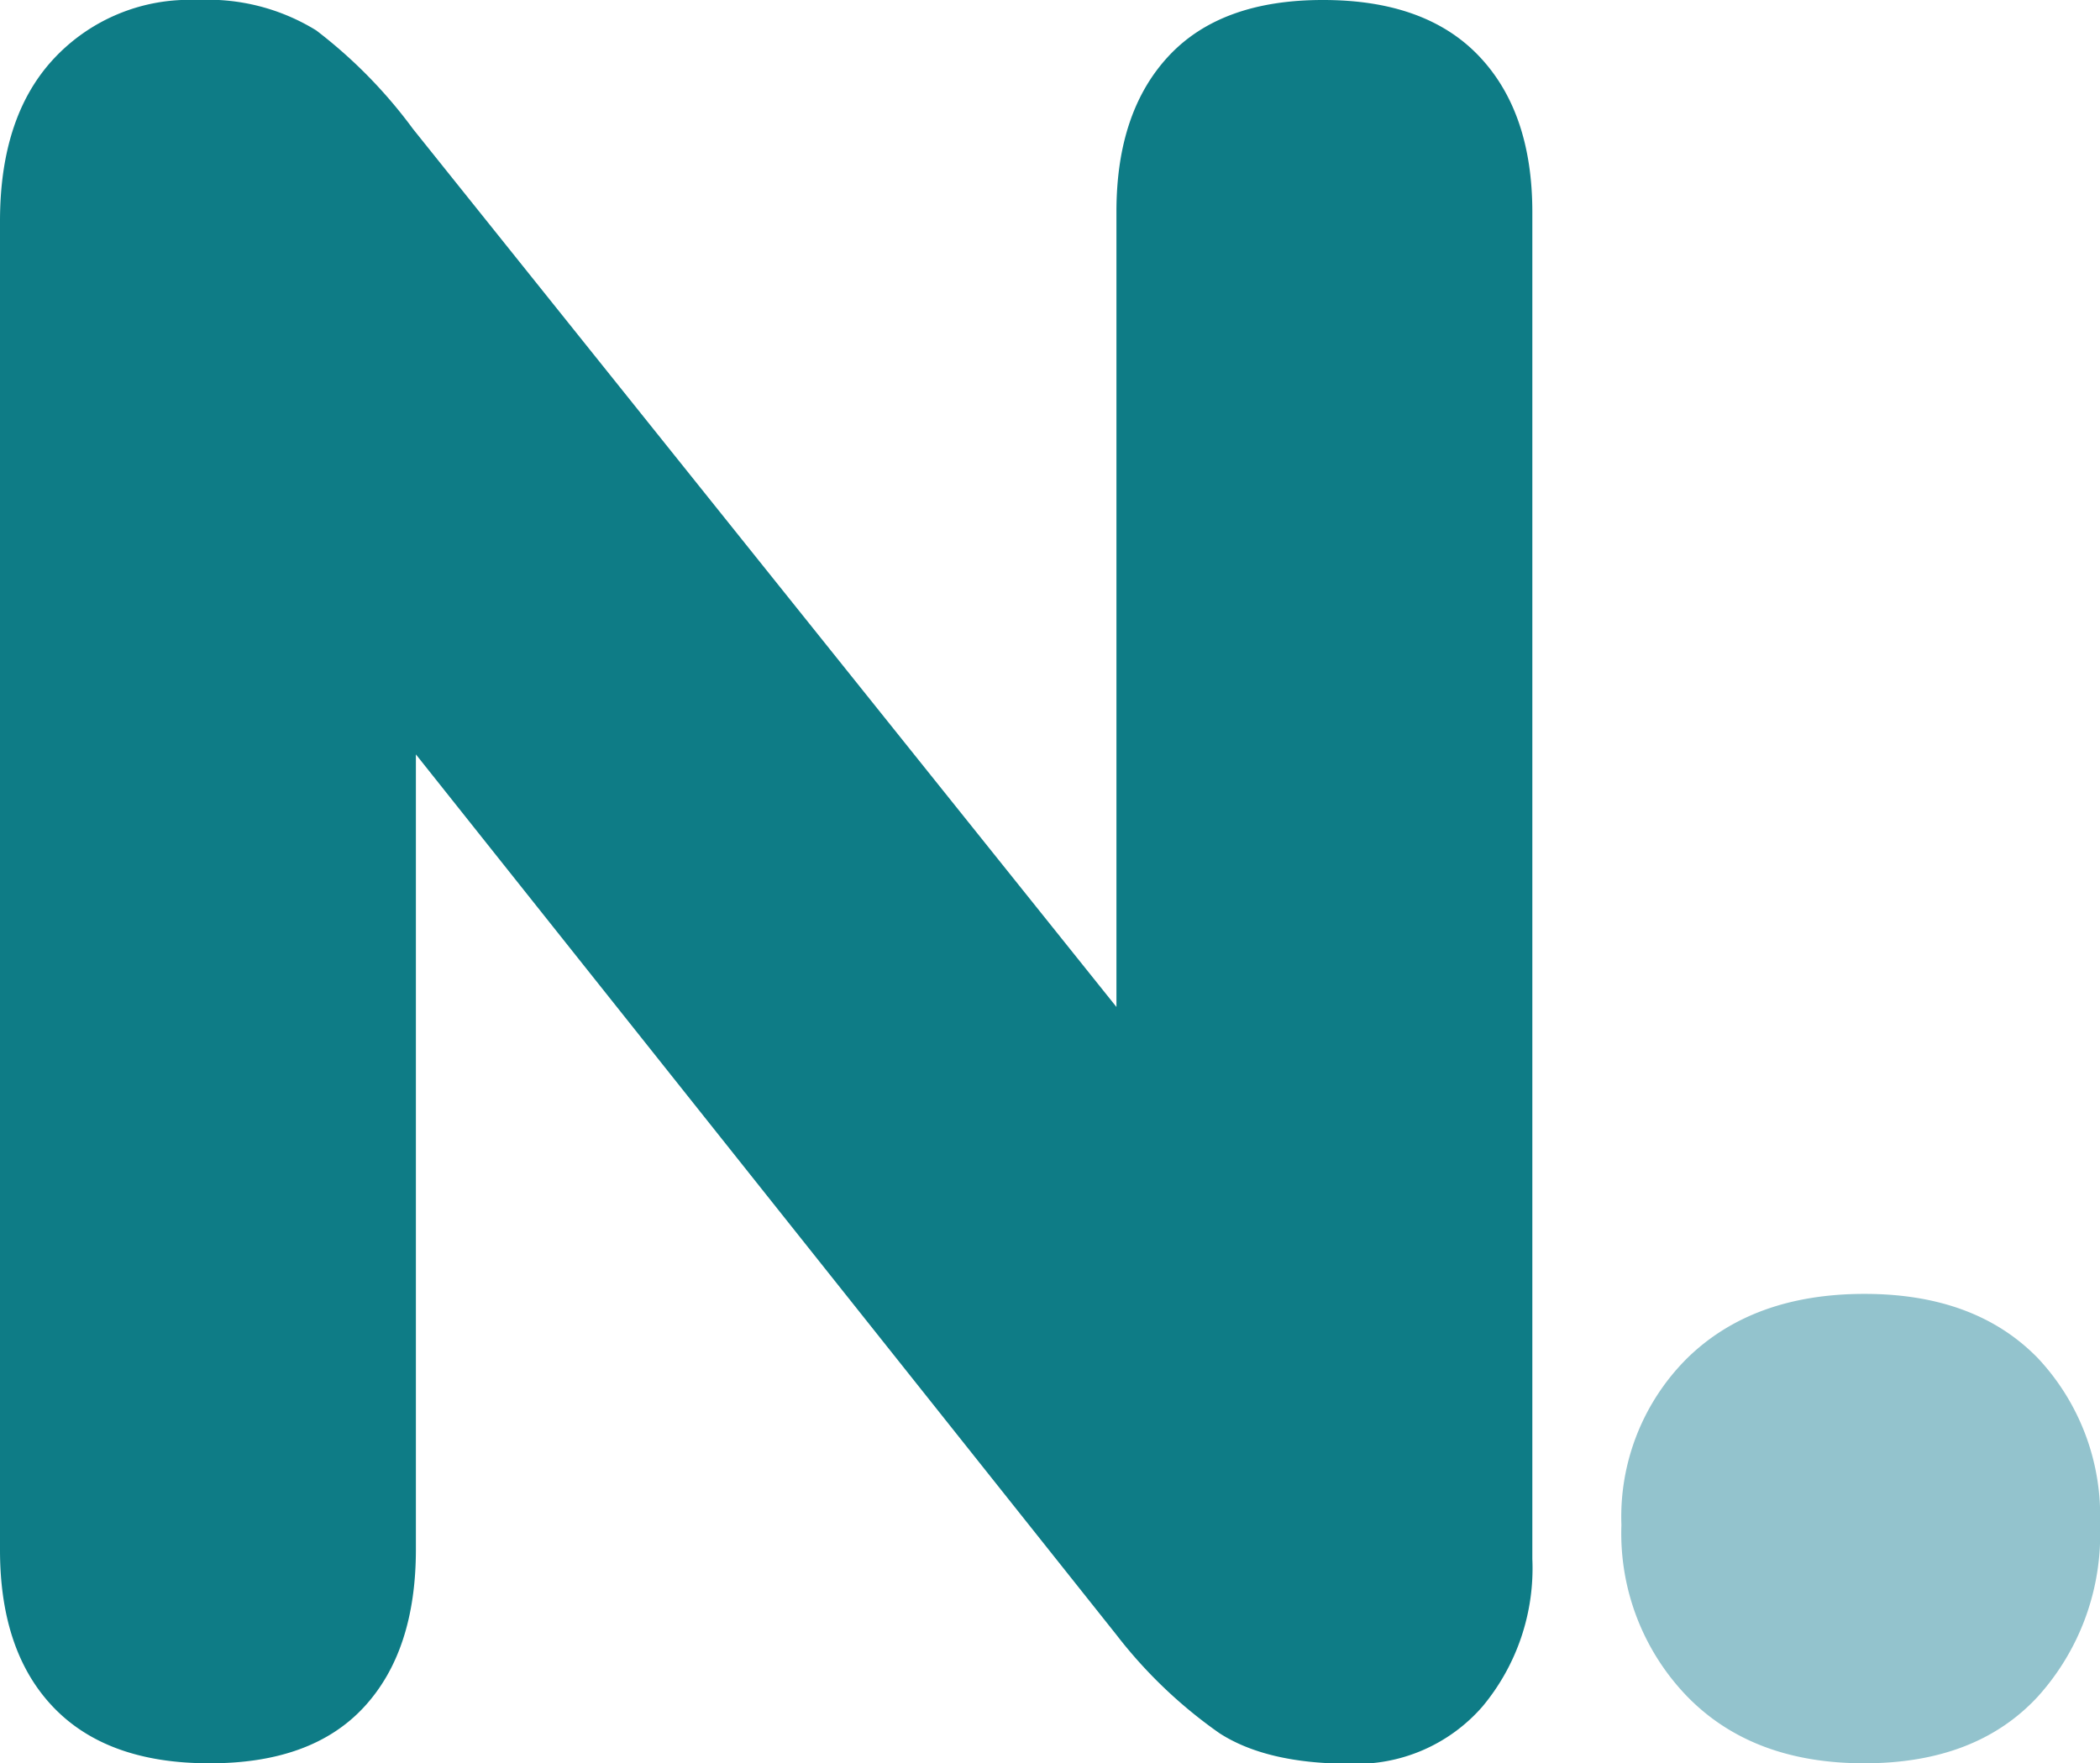
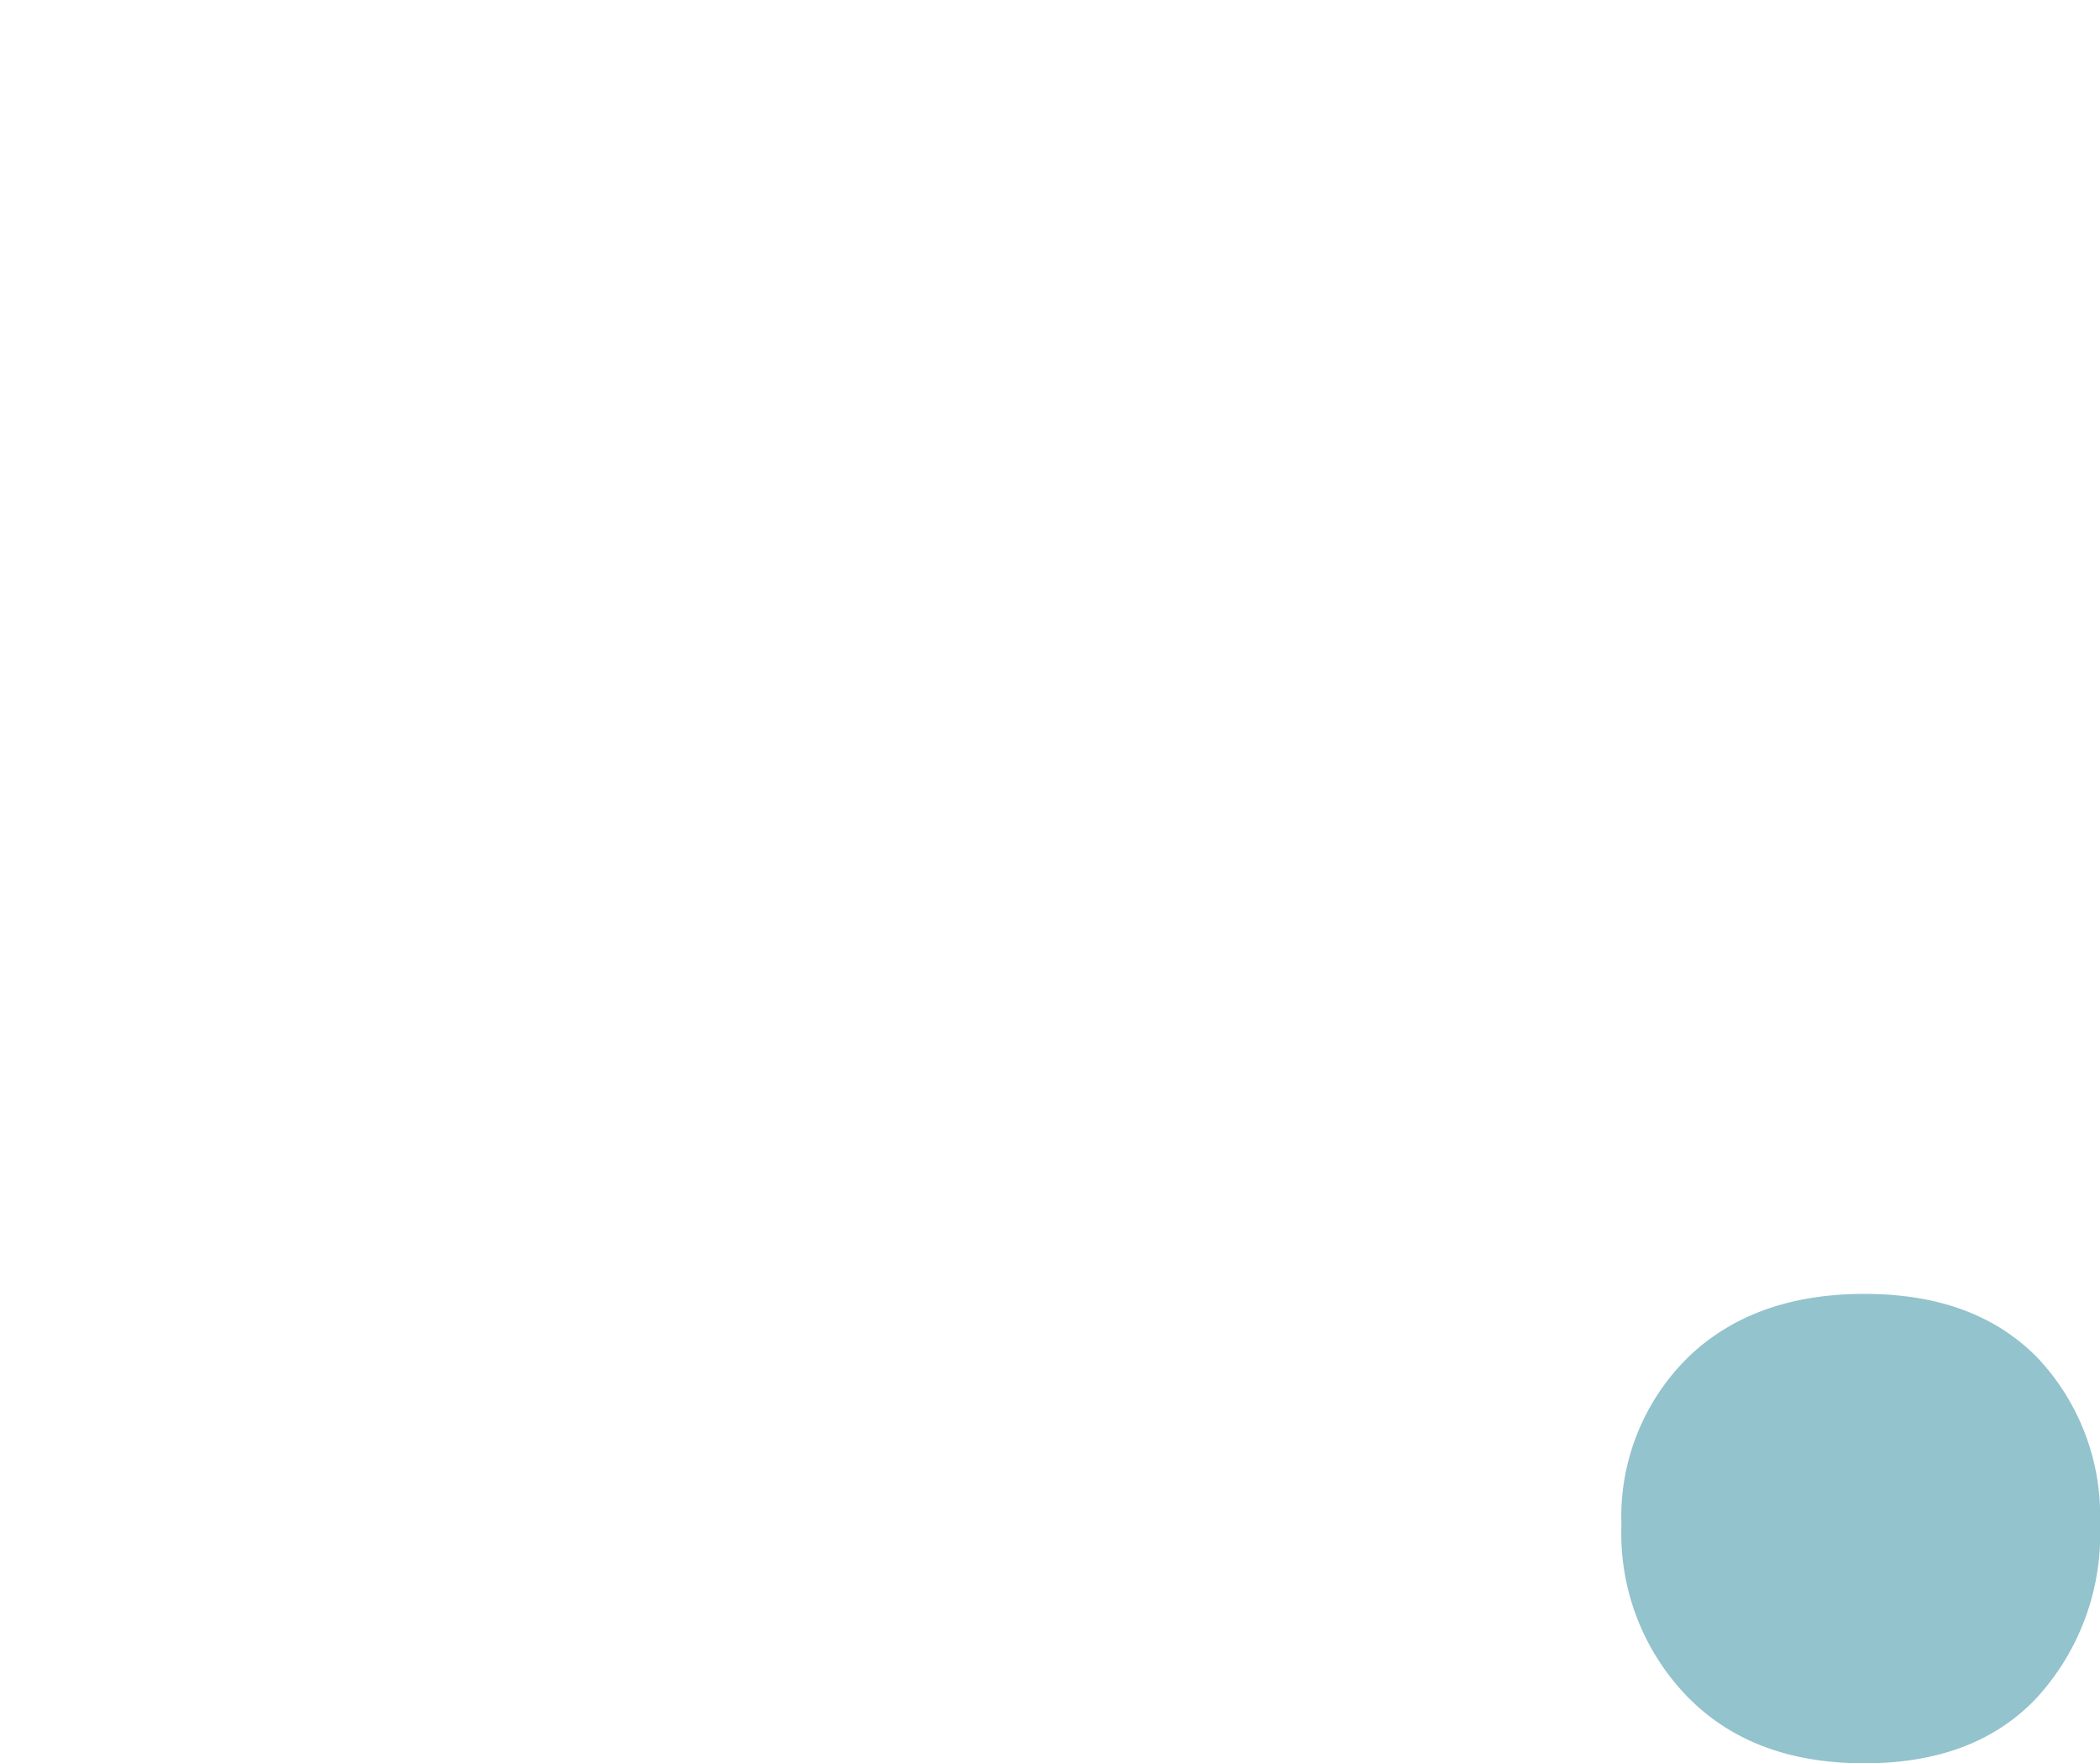
<svg xmlns="http://www.w3.org/2000/svg" viewBox="0 0 142.39 119.57">
  <defs>
    <style>.cls-1{fill:#0e7c86;}.cls-2{fill:#93c3cd;}</style>
  </defs>
  <g id="Camada_2" data-name="Camada 2">
    <g id="Camada_1-2" data-name="Camada 1">
-       <path class="cls-1" d="M14.18,119.57q-6.91,0-10.55-3.79T0,105.06V15Q0,7.91,3.63,4a12.55,12.55,0,0,1,9.73-4,14,14,0,0,1,8.08,2.06A33,33,0,0,1,28,8.74L80.32,74.05H75.7V14.35q0-6.76,3.55-10.56T89.72,0q6.93,0,10.55,3.79t3.63,10.56v91.37a14.63,14.63,0,0,1-3.38,10,11.32,11.32,0,0,1-9,3.88q-5.61,0-8.82-2.06a32,32,0,0,1-7-6.68L23.58,45.35H28.2v59.71q0,6.91-3.54,10.72T14.18,119.57Z" />
-       <path class="cls-2" d="M126.39,119.57q-7.58,0-12-4.54a15.91,15.91,0,0,1-4.45-11.62,15.16,15.16,0,0,1,4.45-11.3q4.45-4.36,12-4.37t11.8,4.37a15.63,15.63,0,0,1,4.2,11.3,16.41,16.41,0,0,1-4.2,11.62Q134,119.58,126.39,119.57Z" />
+       <path class="cls-2" d="M126.39,119.57q-7.58,0-12-4.54a15.91,15.91,0,0,1-4.45-11.62,15.16,15.16,0,0,1,4.45-11.3q4.45-4.36,12-4.37t11.8,4.37a15.63,15.63,0,0,1,4.2,11.3,16.41,16.41,0,0,1-4.2,11.62Q134,119.58,126.39,119.57" />
    </g>
  </g>
</svg>